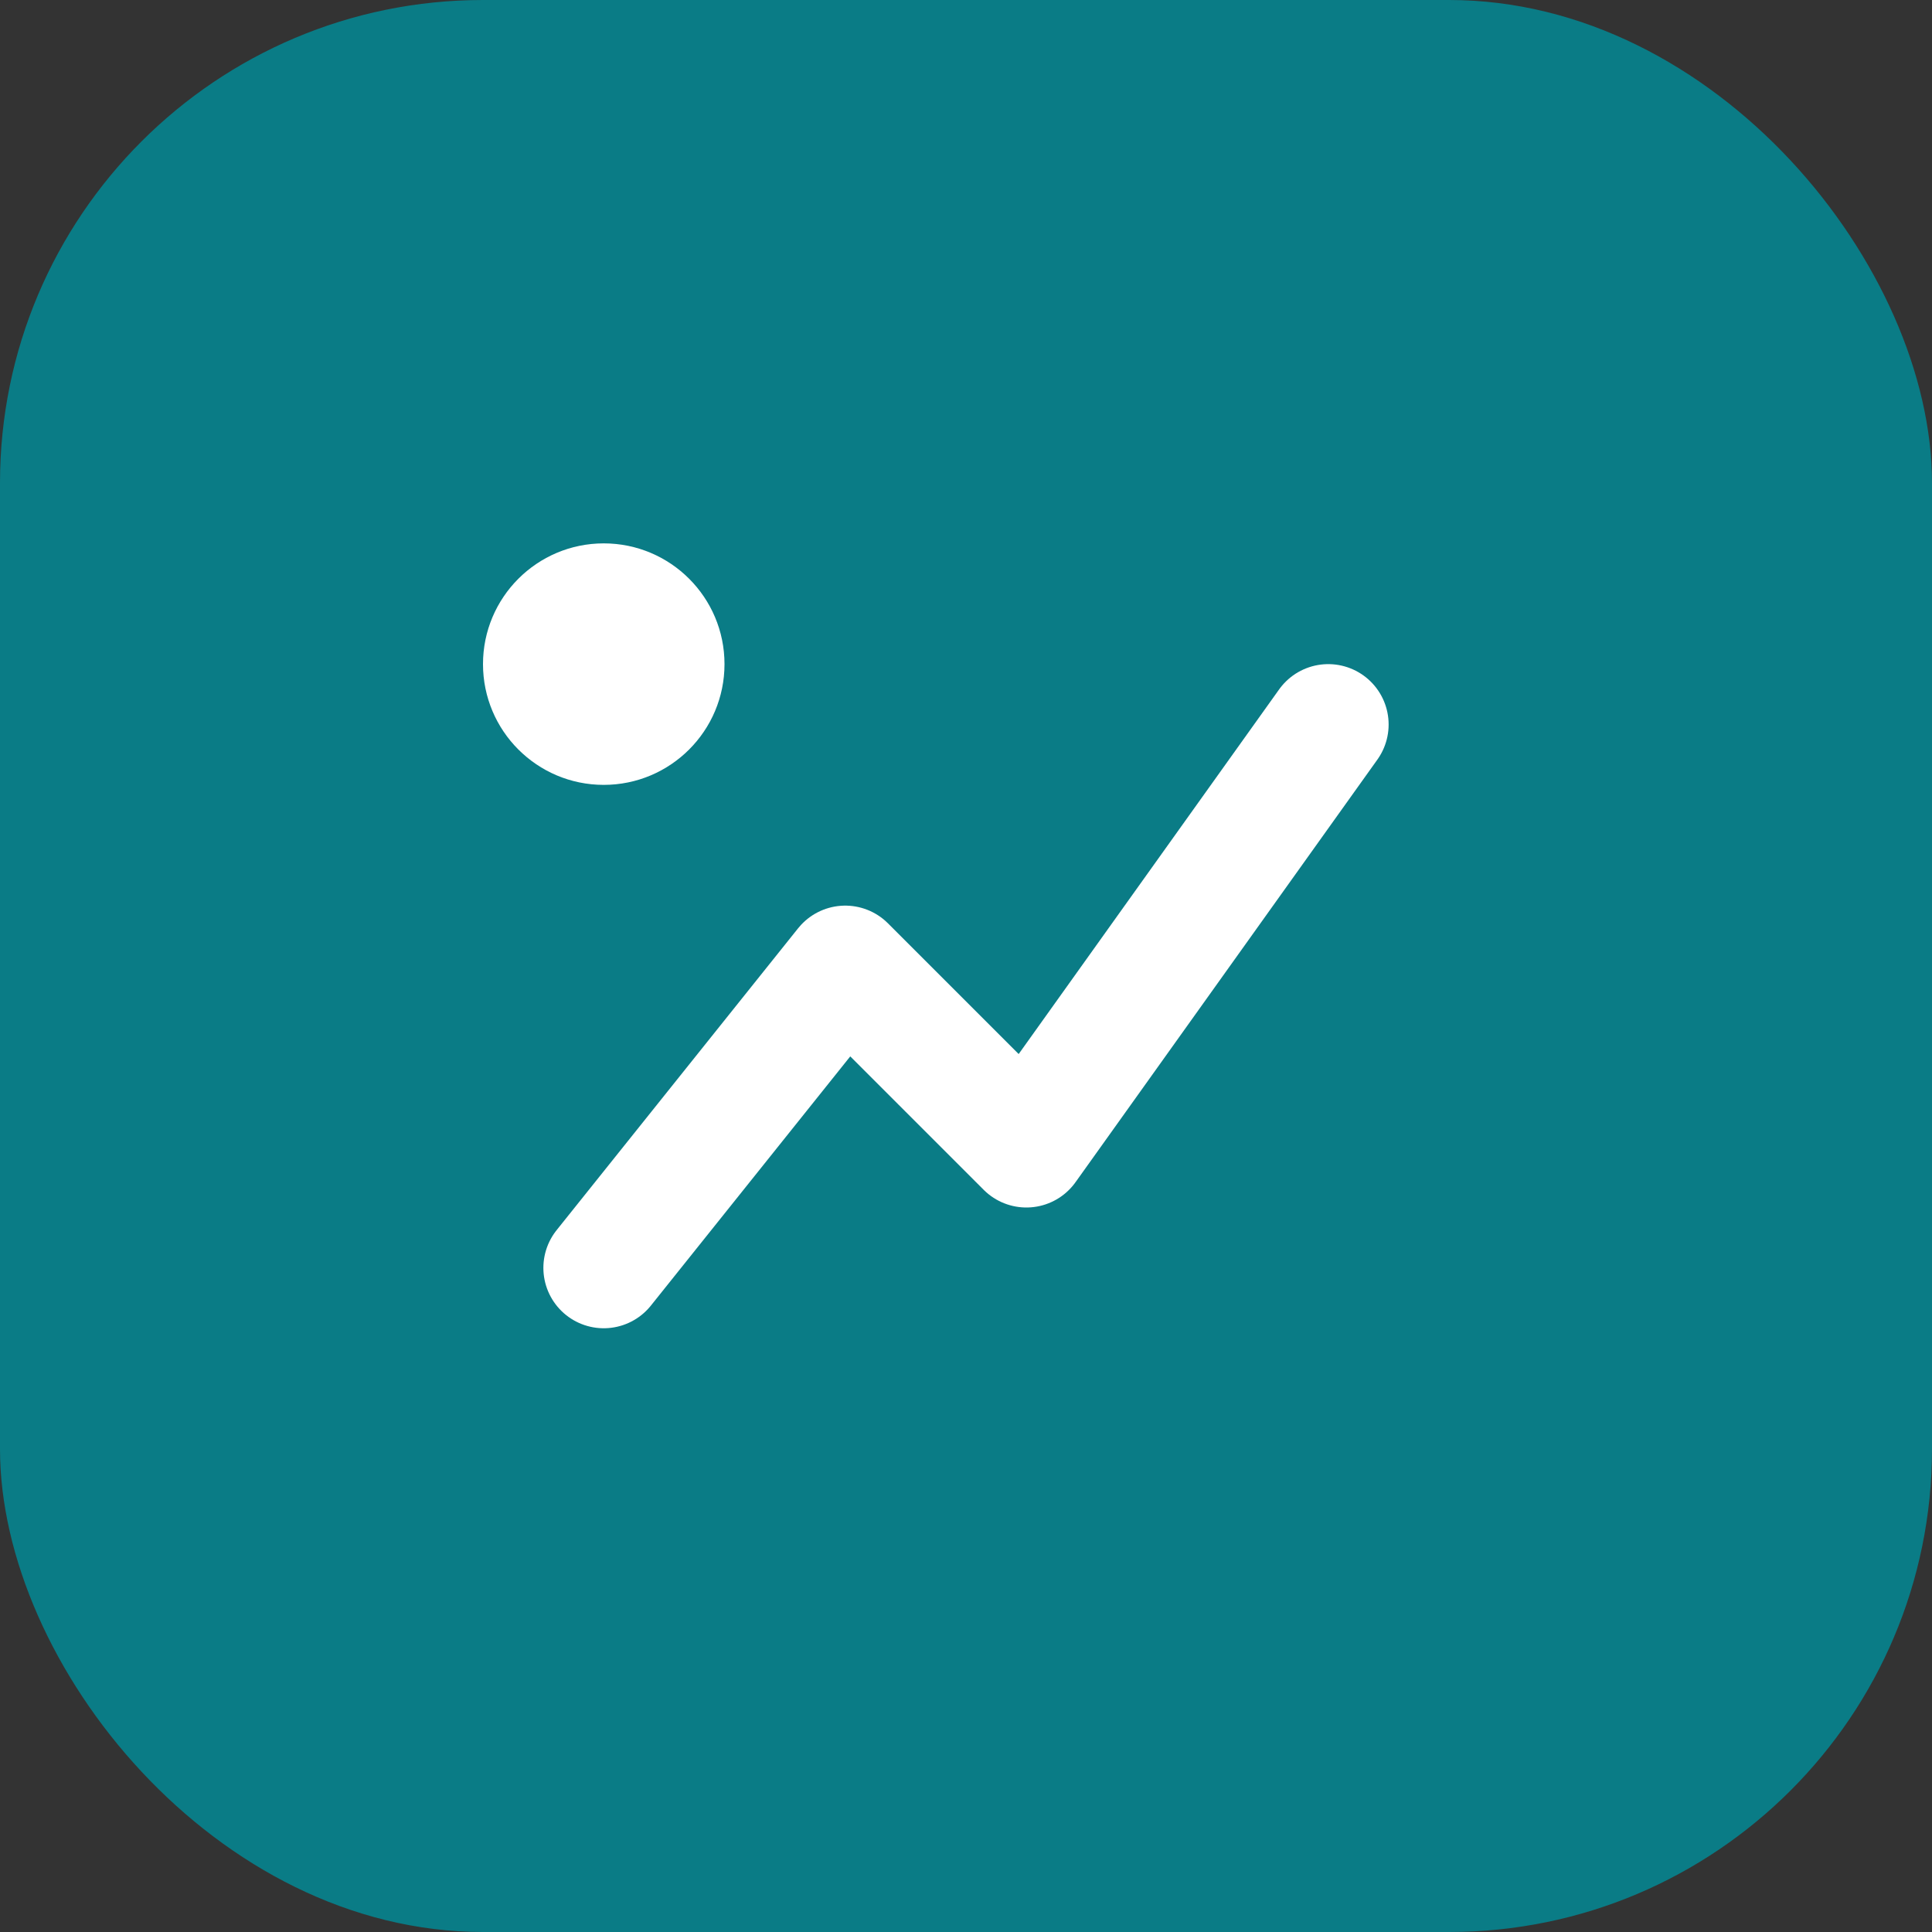
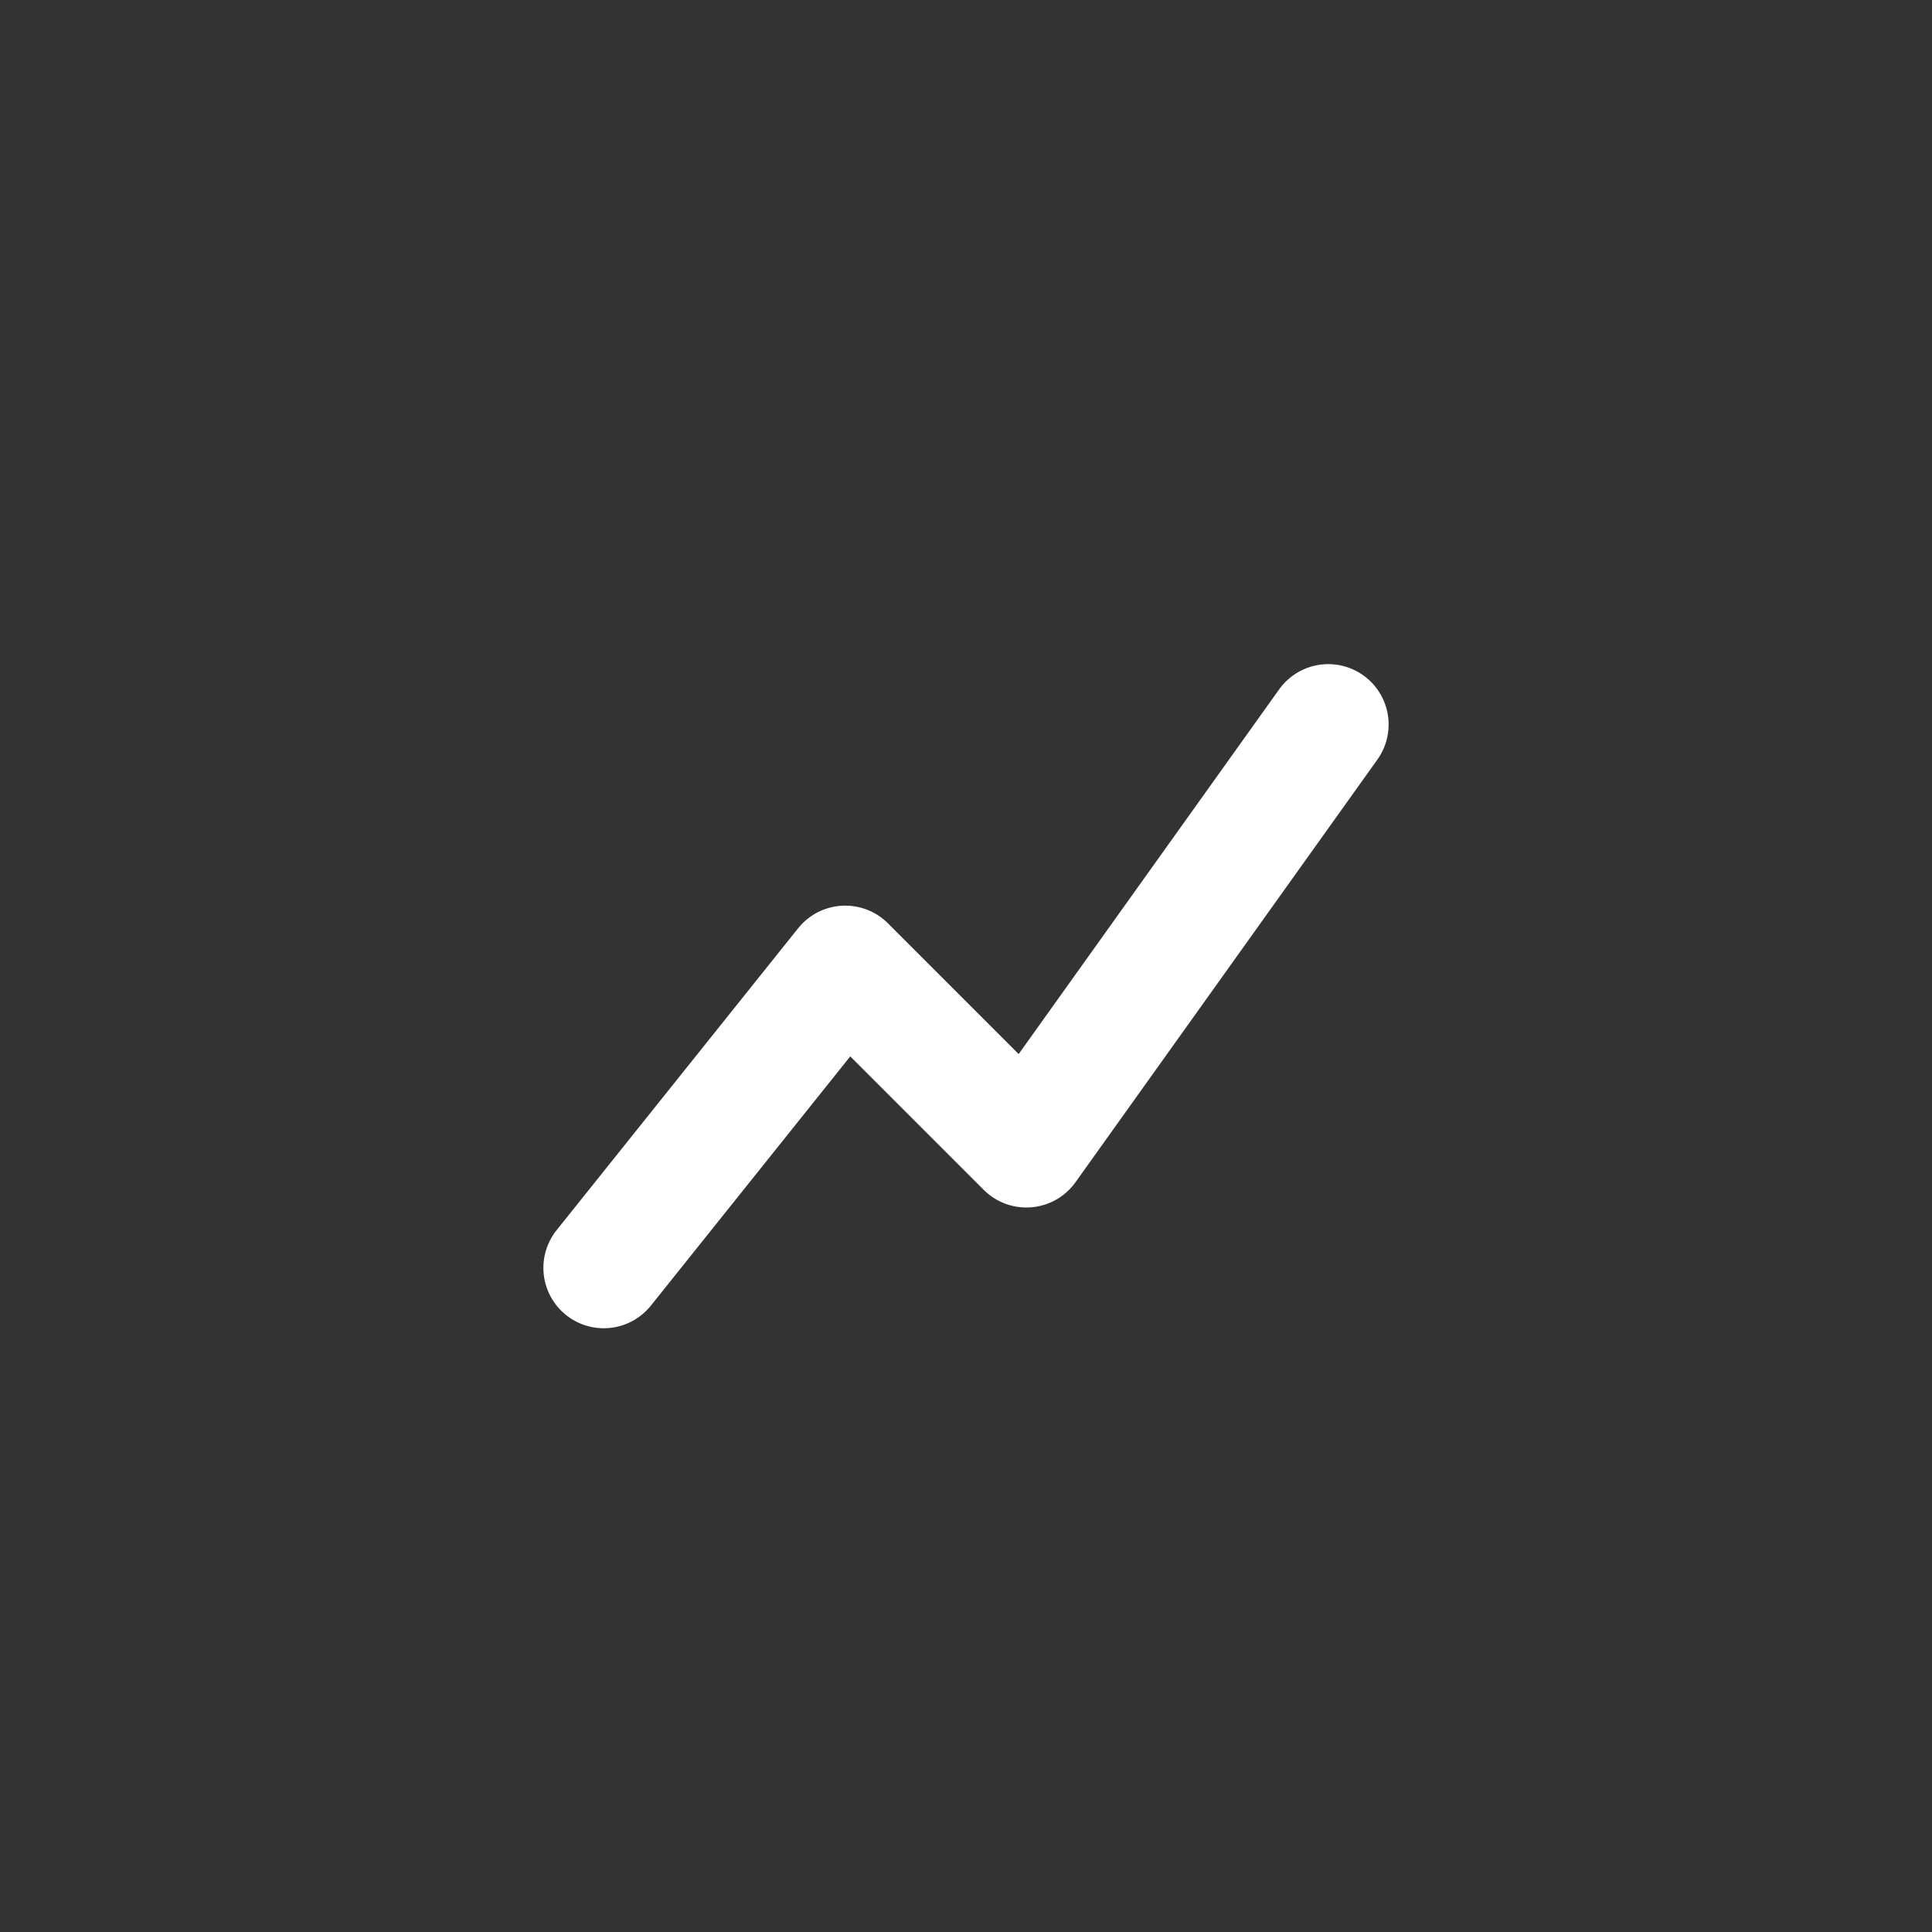
<svg xmlns="http://www.w3.org/2000/svg" viewBox="0 0 64 64" fill="none">
  <rect x="0" y="0" width="64" height="64" fill="#333333" stroke="none" />
-   <rect width="64" height="64" rx="16" fill="#0A7C86" />
  <path d="M20 42l8-10 6 6 10-14" stroke="#fff" stroke-width="4" stroke-linecap="round" stroke-linejoin="round" />
-   <circle cx="20" cy="22" r="4" fill="#fff" />
</svg>